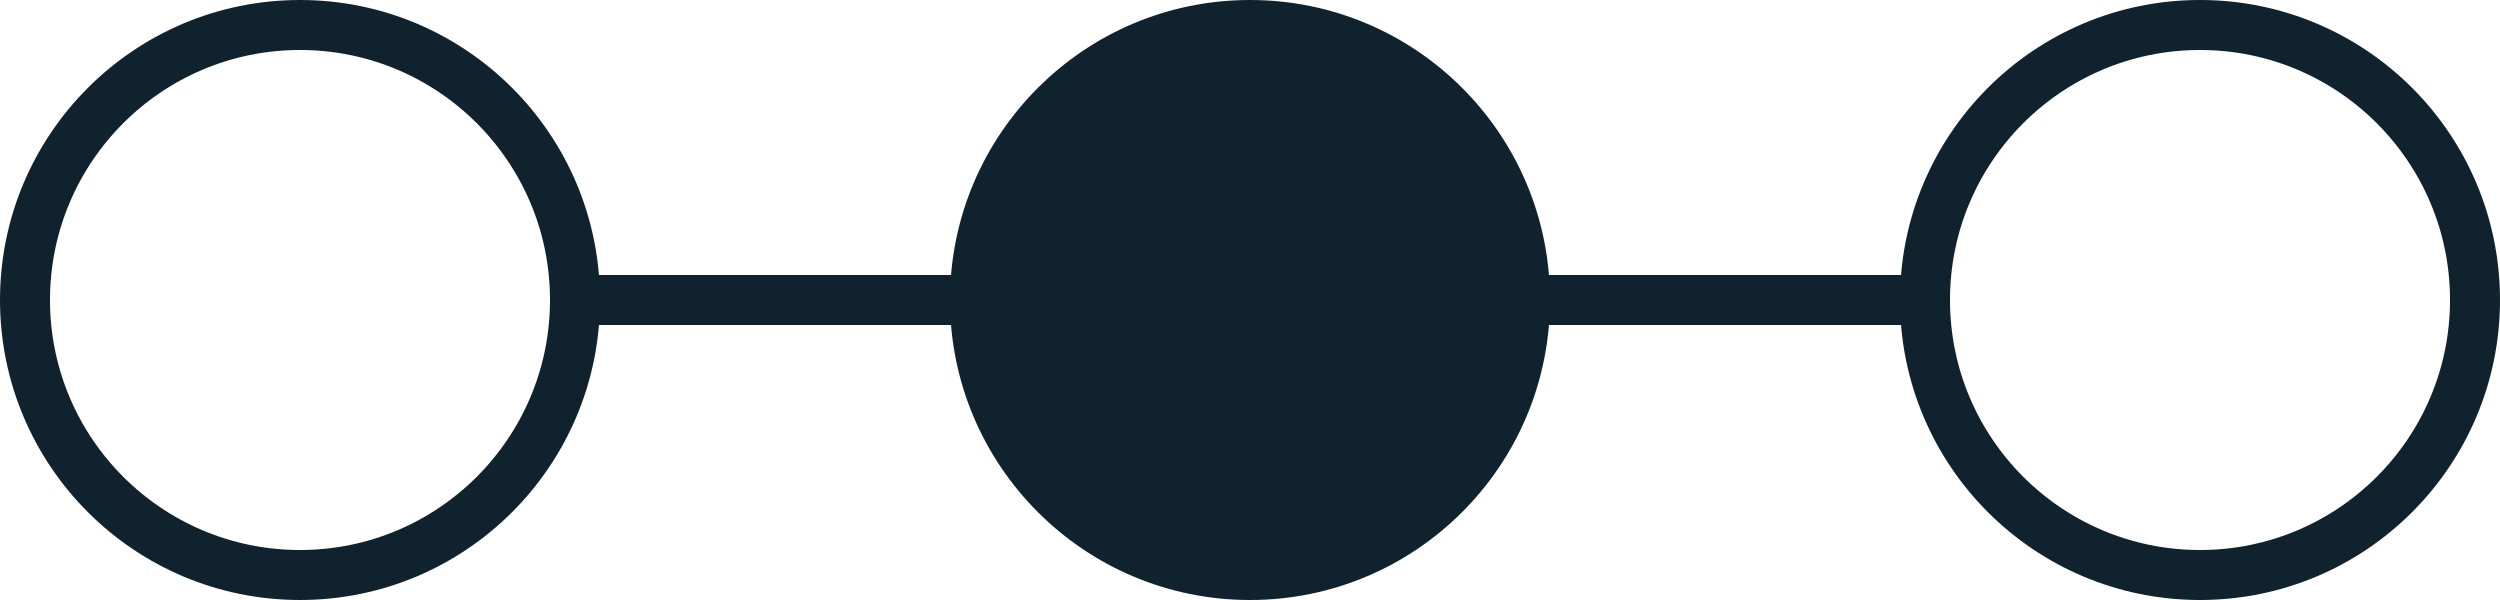
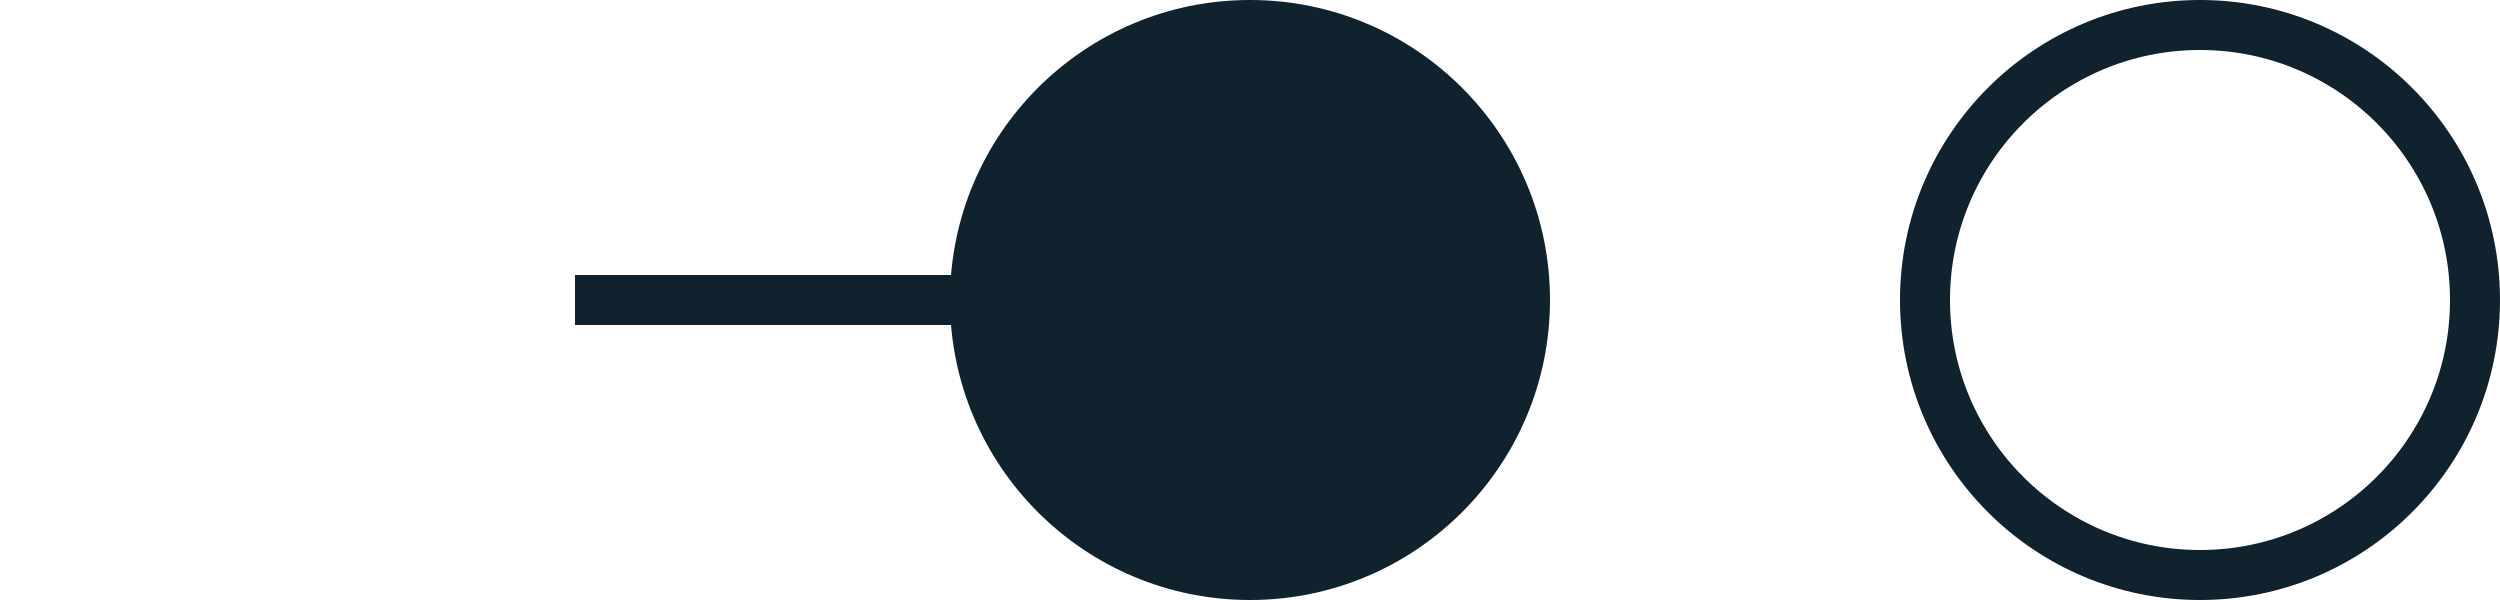
<svg xmlns="http://www.w3.org/2000/svg" width="50" height="12" viewBox="0 0 50 12" fill="none">
-   <circle cx="6" cy="6" r="5.5" stroke="#0F222D" />
  <circle cx="25" cy="6" r="6" fill="#0F222D" />
  <circle cx="44" cy="6" r="5.5" stroke="#0F222D" />
  <path d="M11.5 6L19.5 6" stroke="#0F222D" />
-   <path d="M30.5 6H38.5" stroke="#0F222D" />
</svg>